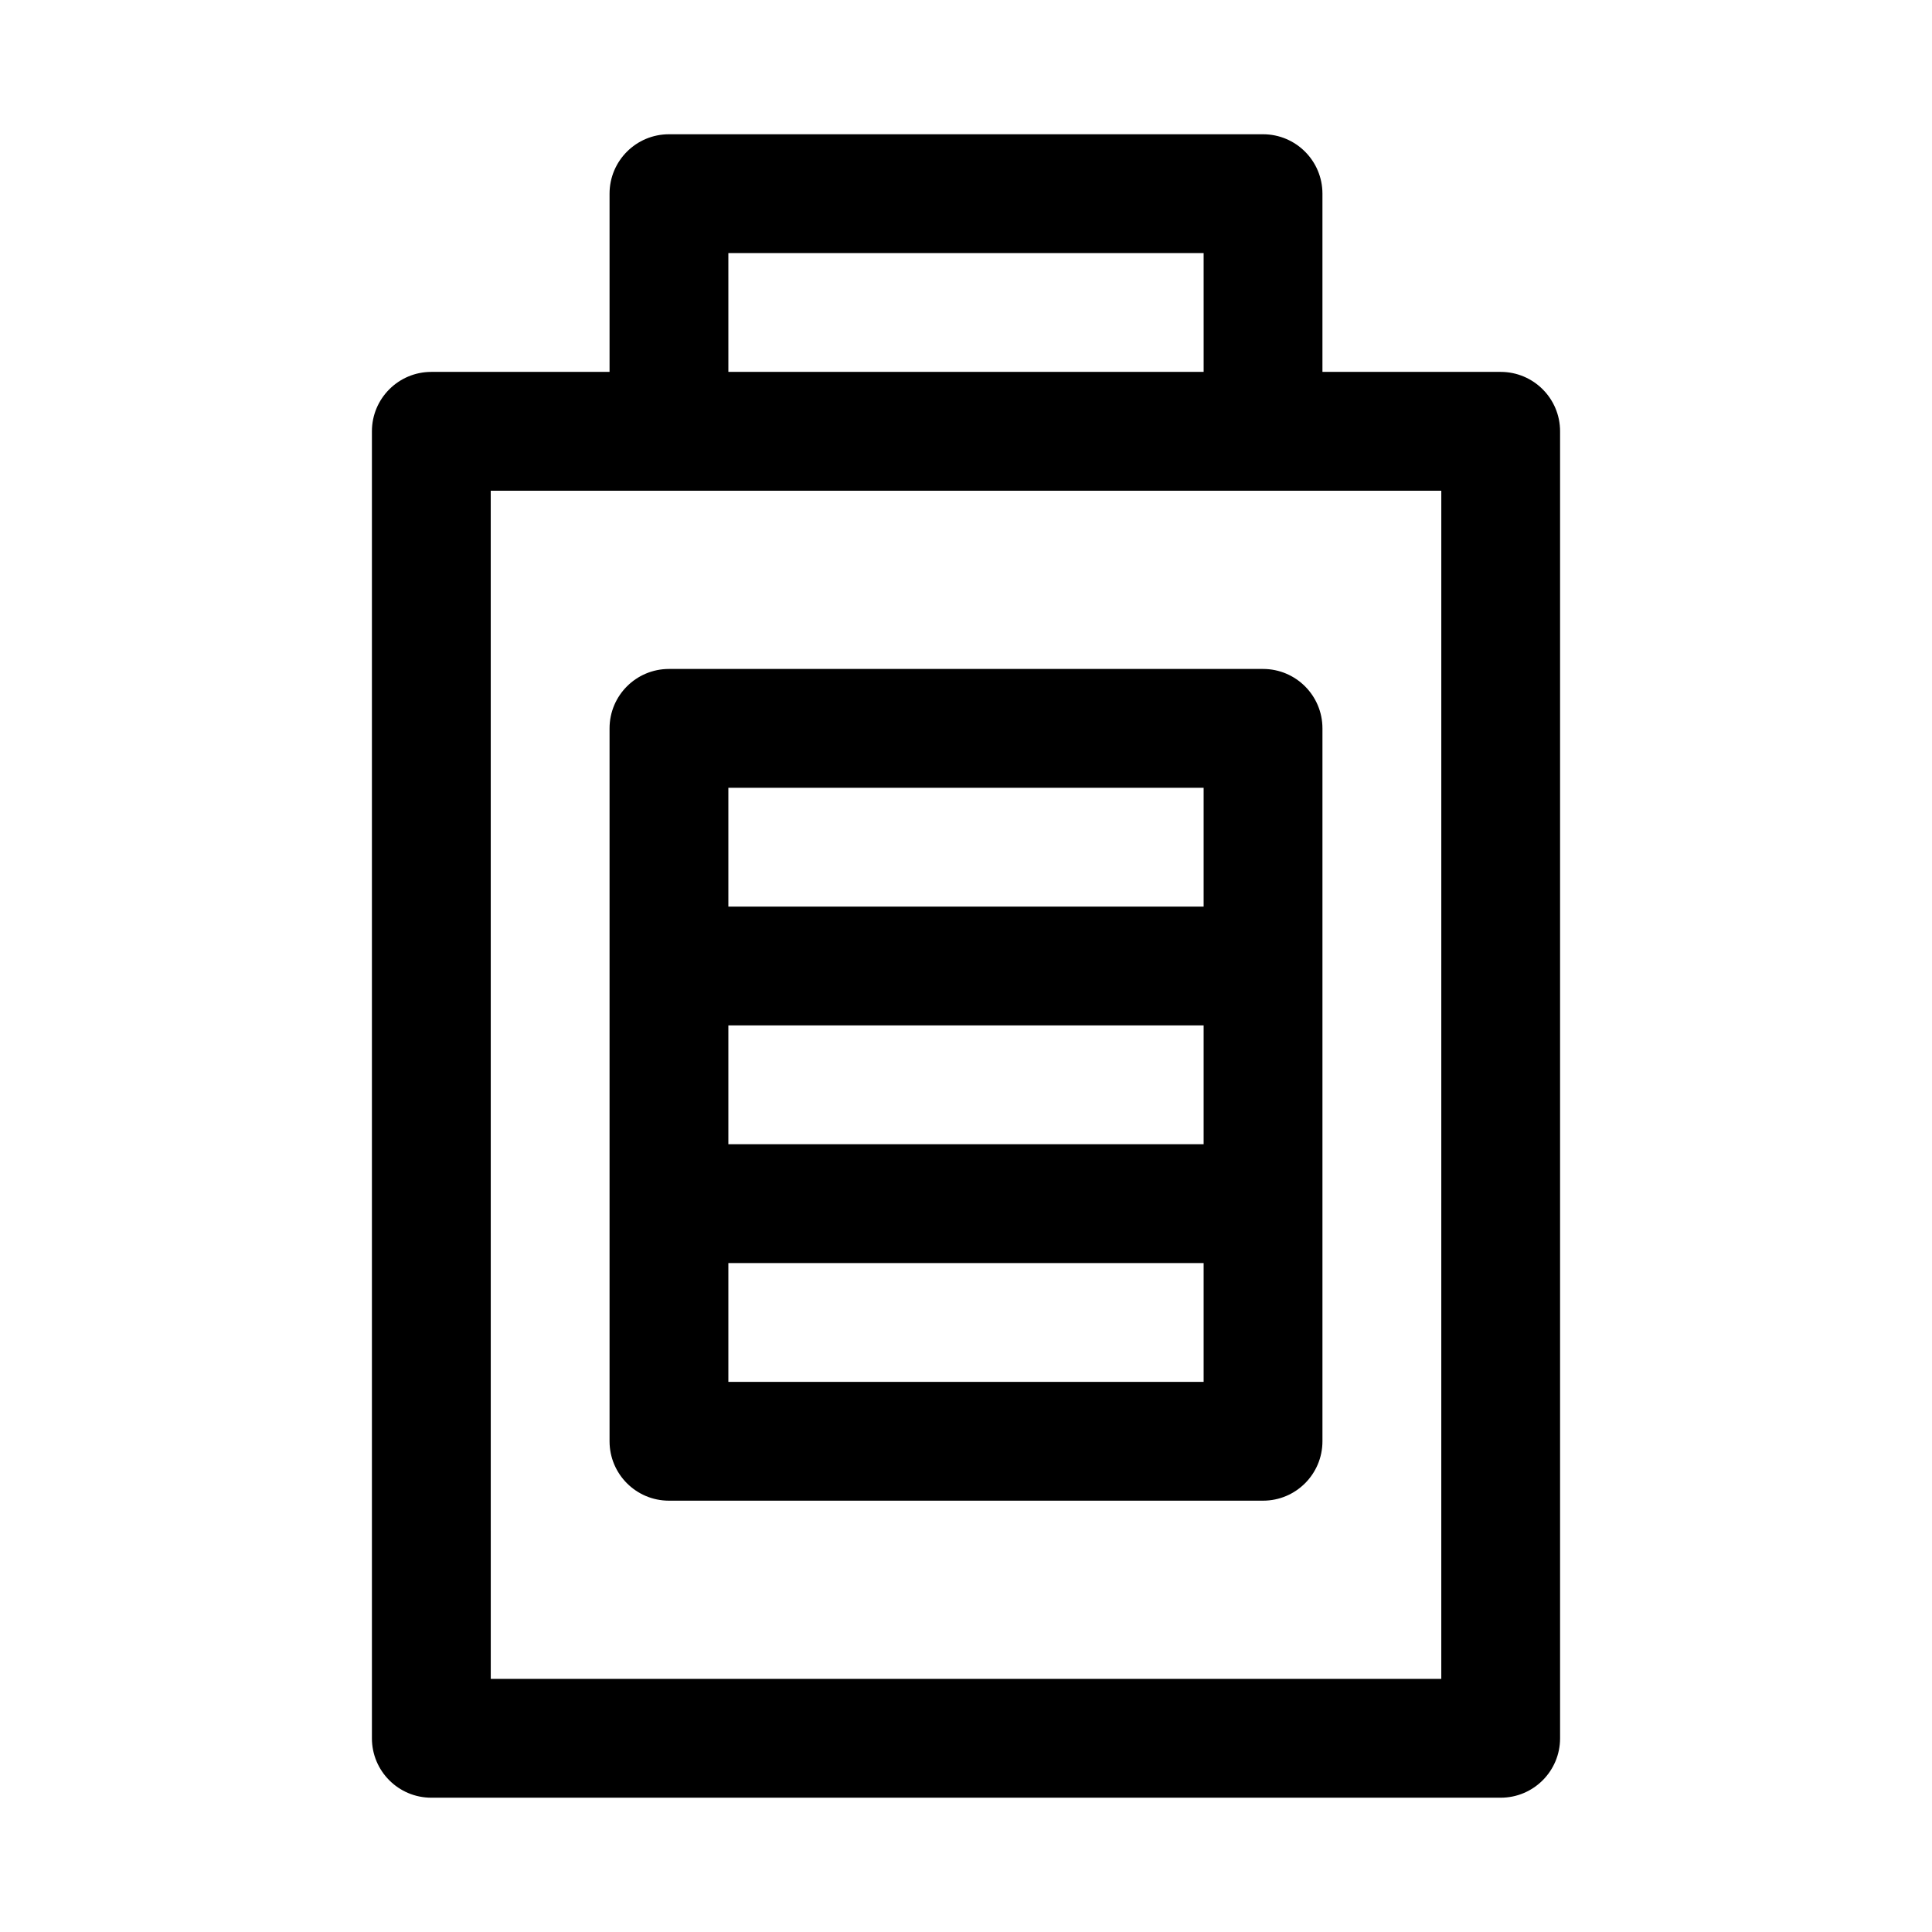
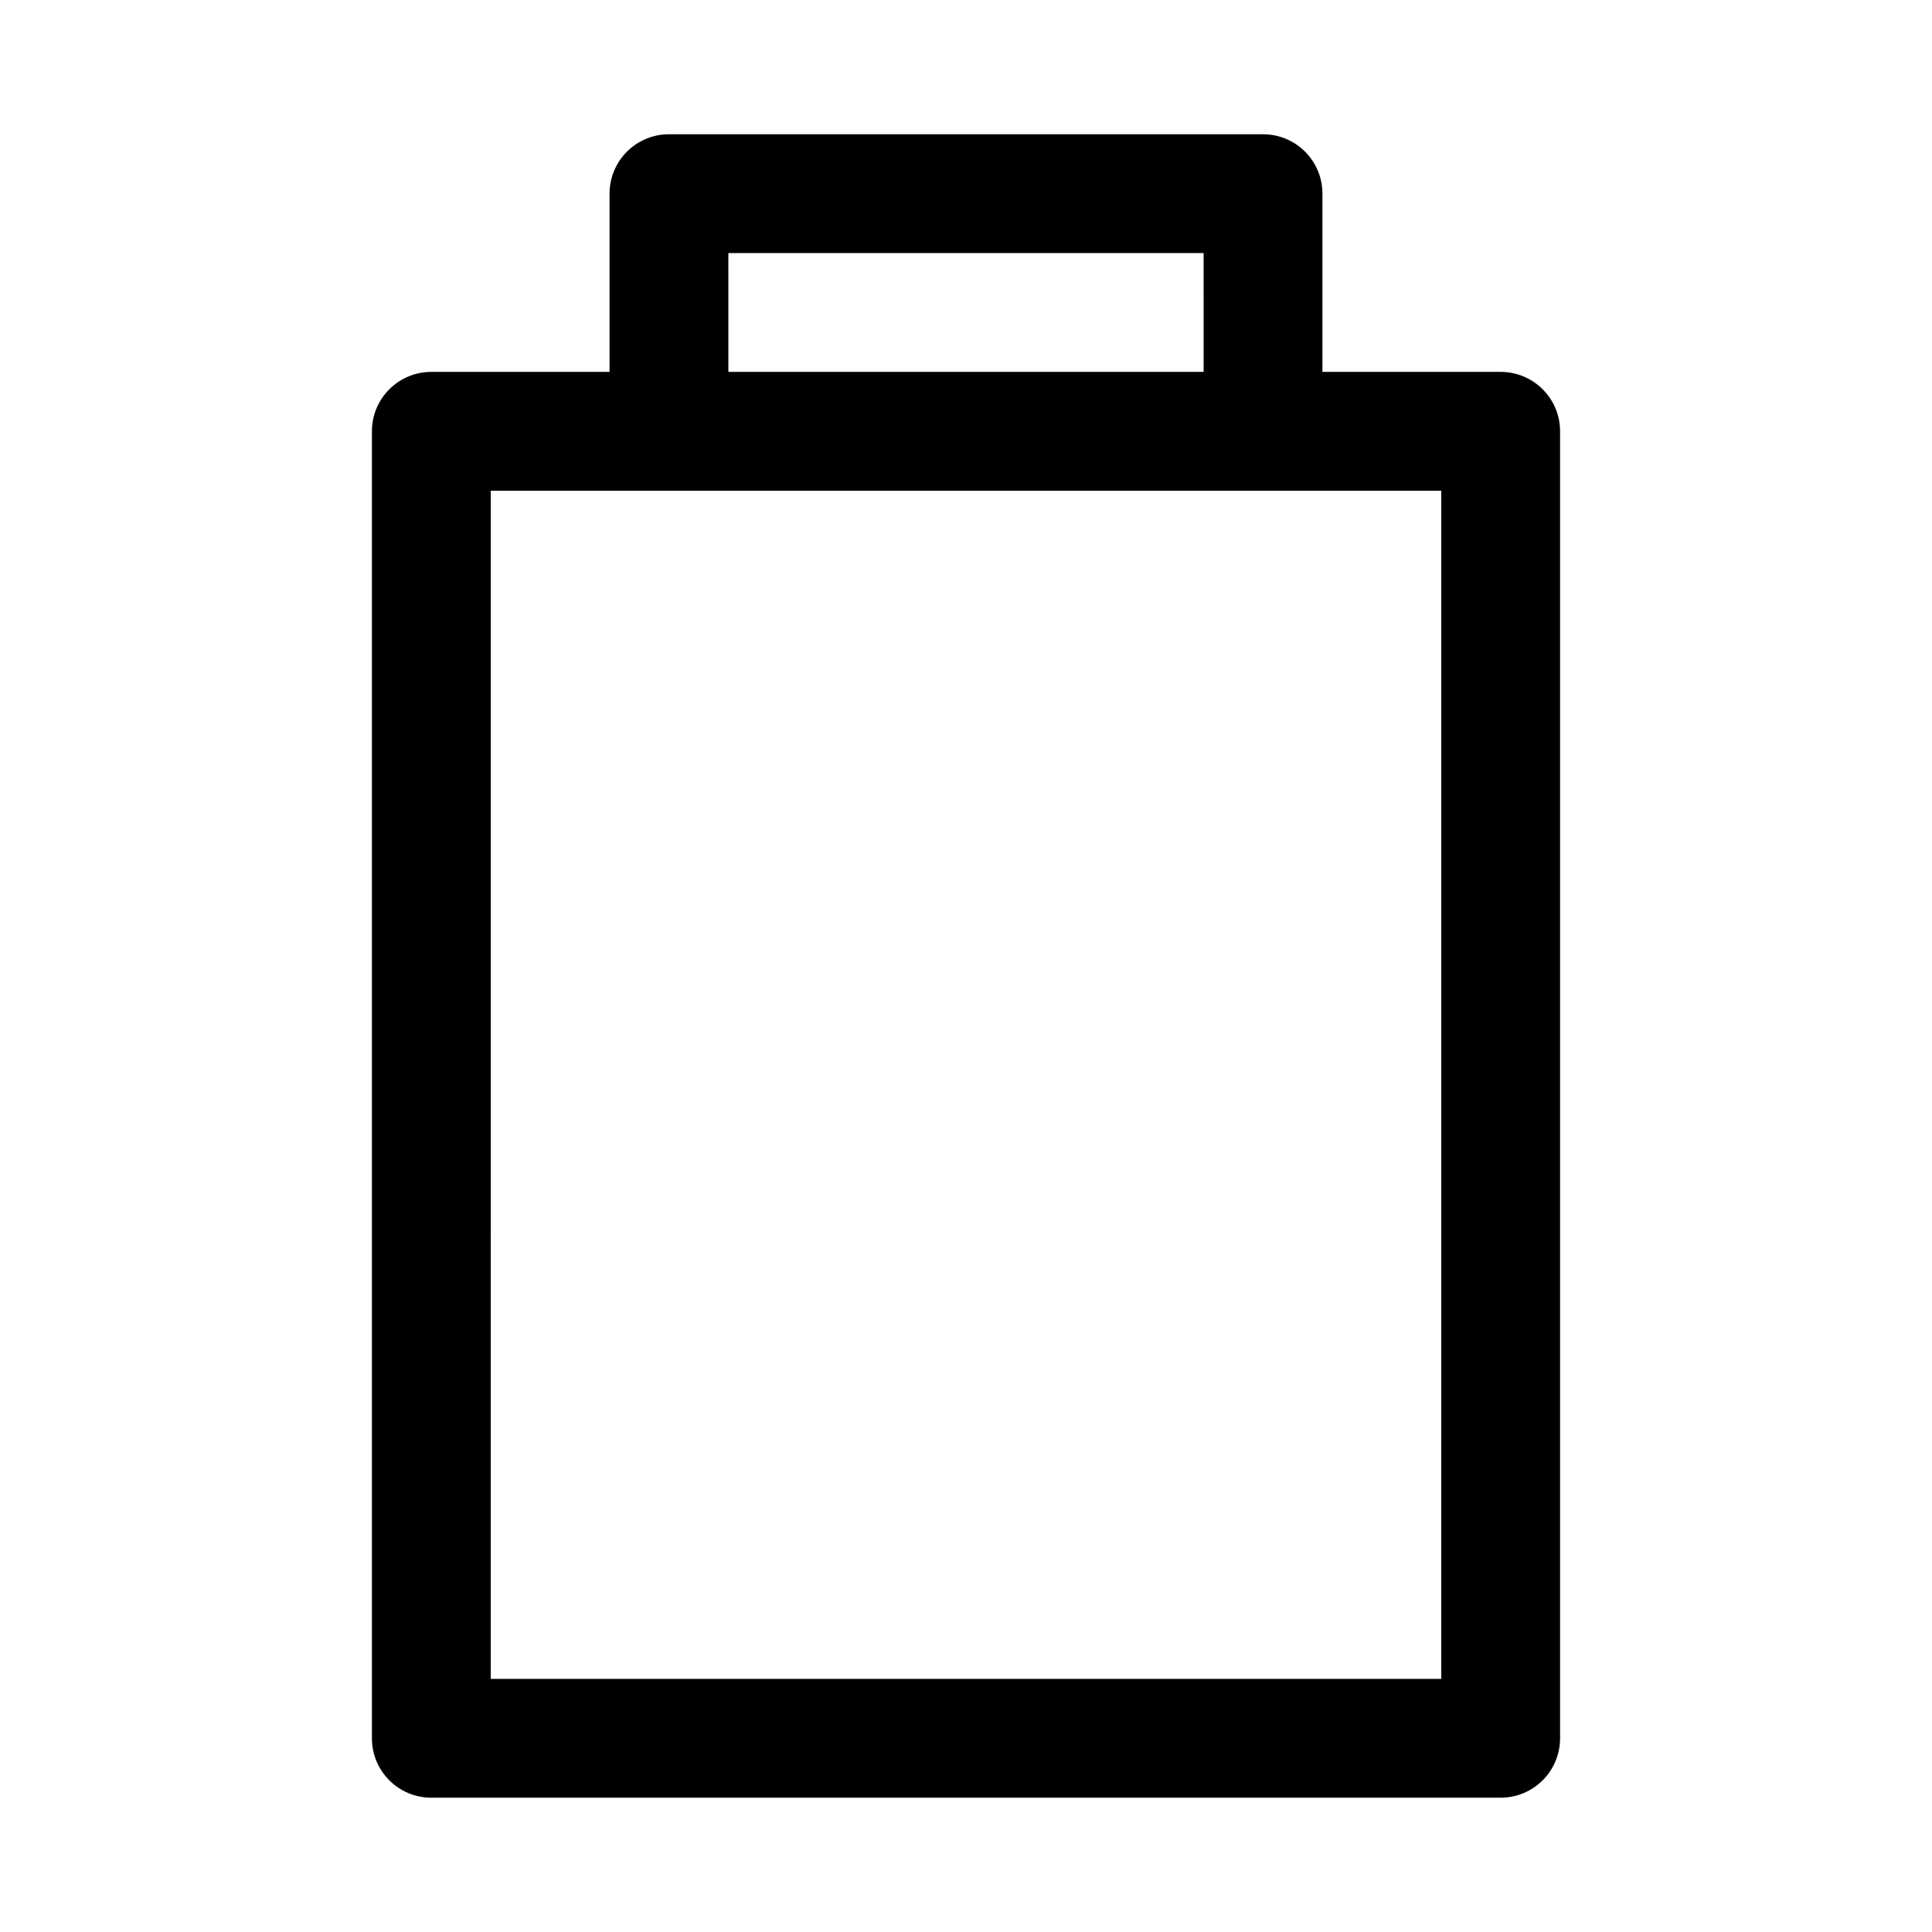
<svg xmlns="http://www.w3.org/2000/svg" fill="#000000" width="800px" height="800px" version="1.1" viewBox="144 144 512 512">
  <g>
    <path d="m321.28 179.58c-8.695 0-15.742 7.051-15.742 15.742v47.234h-47.234c-8.695 0-15.742 7.051-15.742 15.742v346.37c0 8.695 7.051 15.742 15.742 15.742h283.39c8.695 0 15.742-7.051 15.742-15.742v-346.37c0-8.695-7.047-15.742-15.742-15.742h-47.234v-47.234c0-8.695-7.051-15.742-15.742-15.742zm15.742 31.488h125.95l0.004 31.488h-125.95zm-62.973 62.977h251.91l-0.004 314.88h-251.9z" />
-     <path d="m321.28 321.28c-8.695 0-15.742 7.051-15.742 15.742v188.93c0 8.695 7.051 15.742 15.742 15.742h157.44c8.695 0 15.742-7.051 15.742-15.742v-188.93c0-8.695-7.051-15.742-15.742-15.742zm15.742 31.488h125.95v31.488h-125.95zm0 62.977h125.95v31.488h-125.95zm0 62.977h125.95v31.488h-125.95z" />
  </g>
</svg>